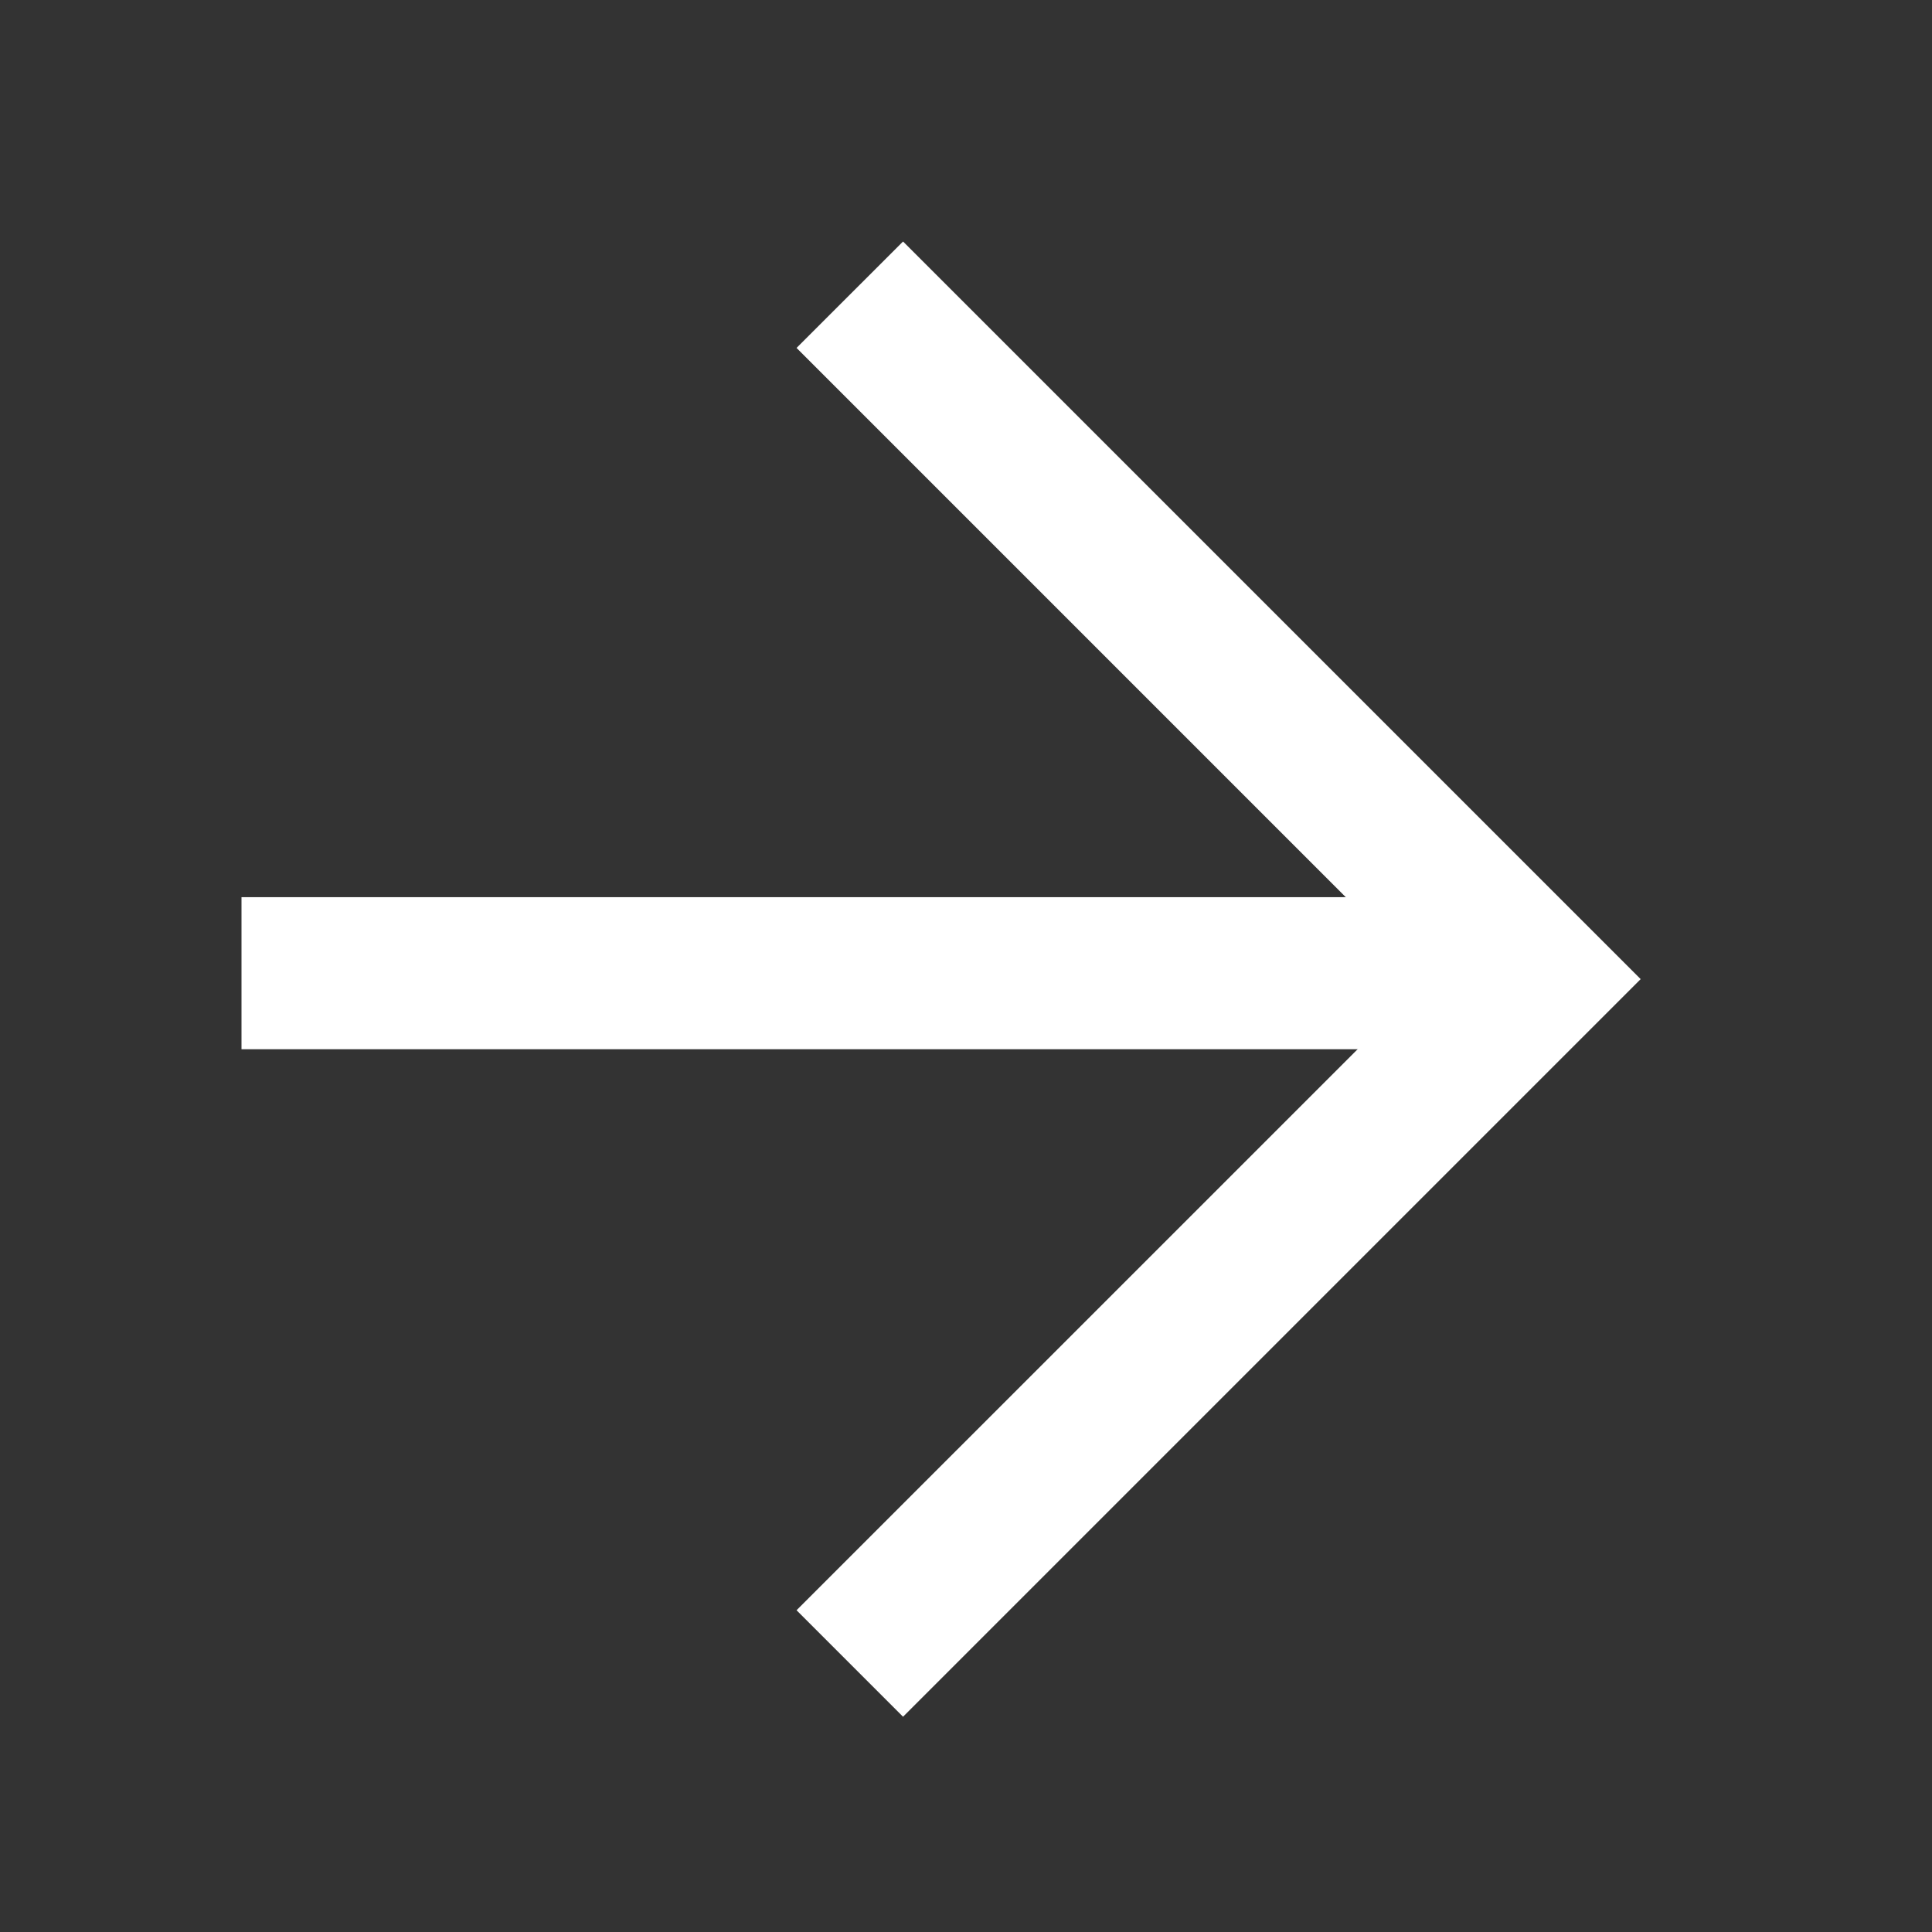
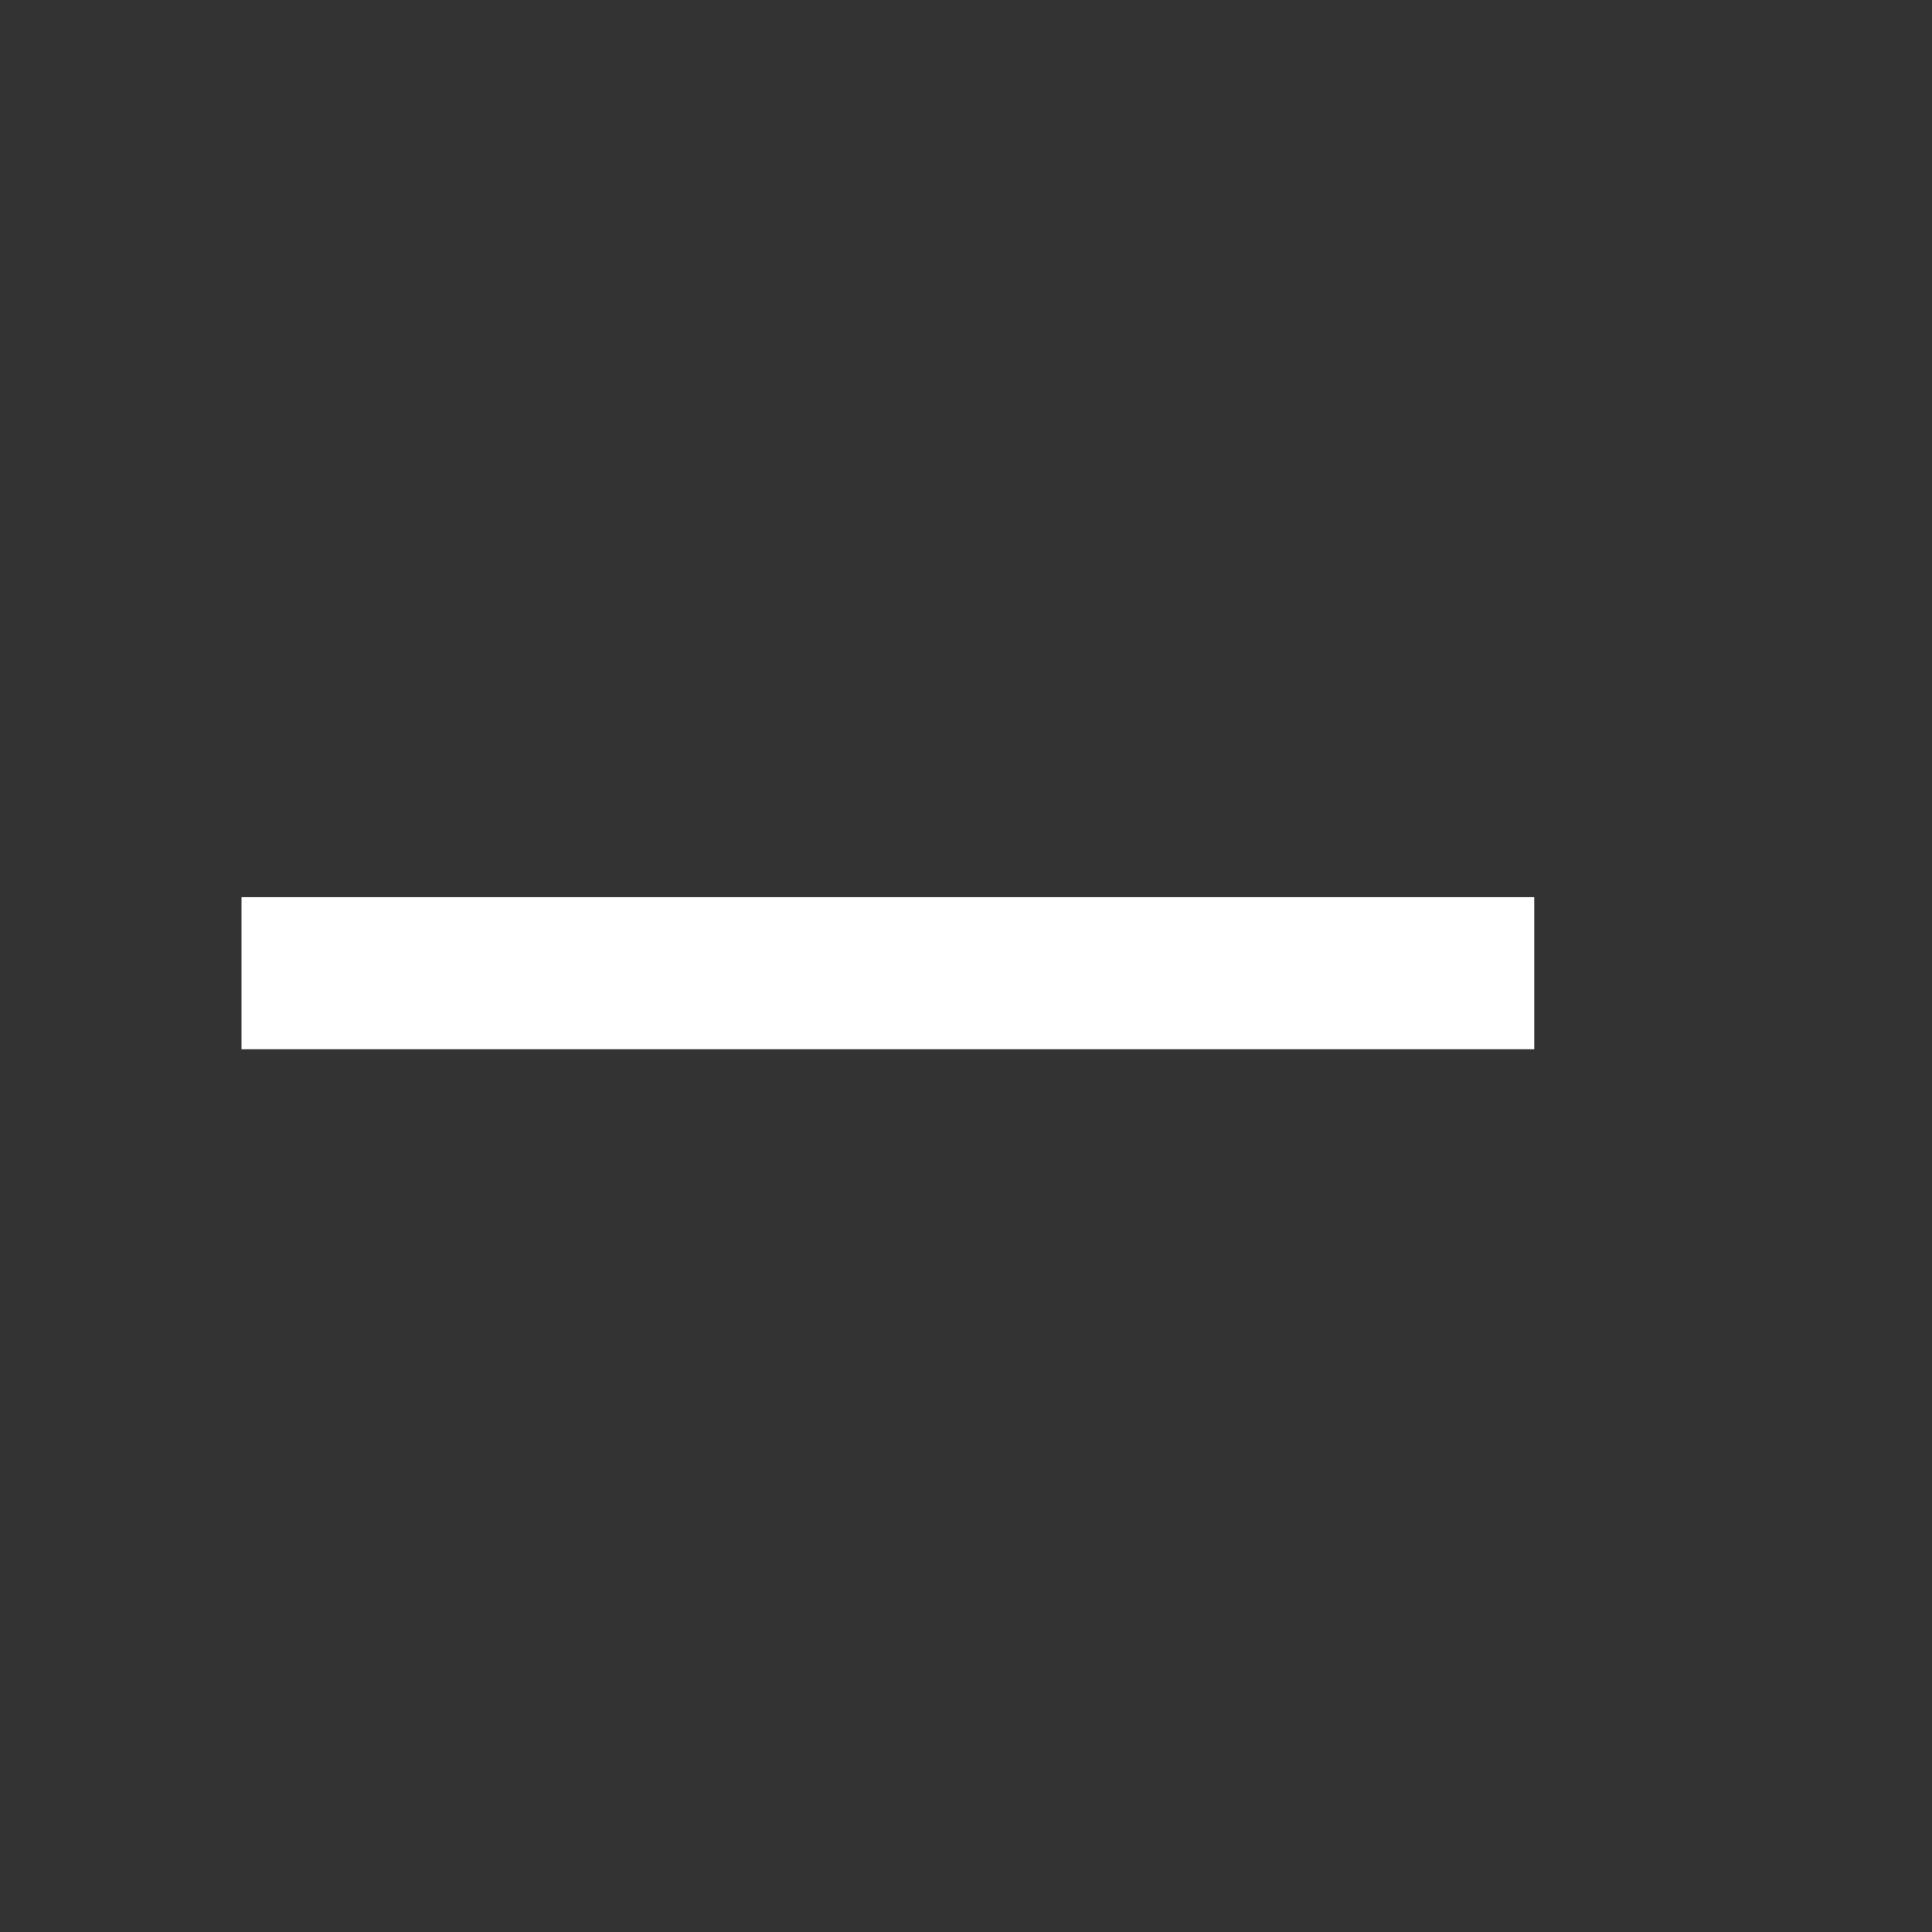
<svg xmlns="http://www.w3.org/2000/svg" width="24" height="24" viewBox="0 0 24 24" fill="none">
  <rect x="0" y="0" width="24" height="24" fill="#333333" stroke="none" />
-   <path d="M9.895 20.003L17.736 12.163L9.895 4.322L11.218 3L20.381 12.163L11.218 21.326L9.895 20.003Z" fill="white" />
  <path d="M19.059 11.145V13.034H3V11.145H19.059Z" fill="white" />
</svg>